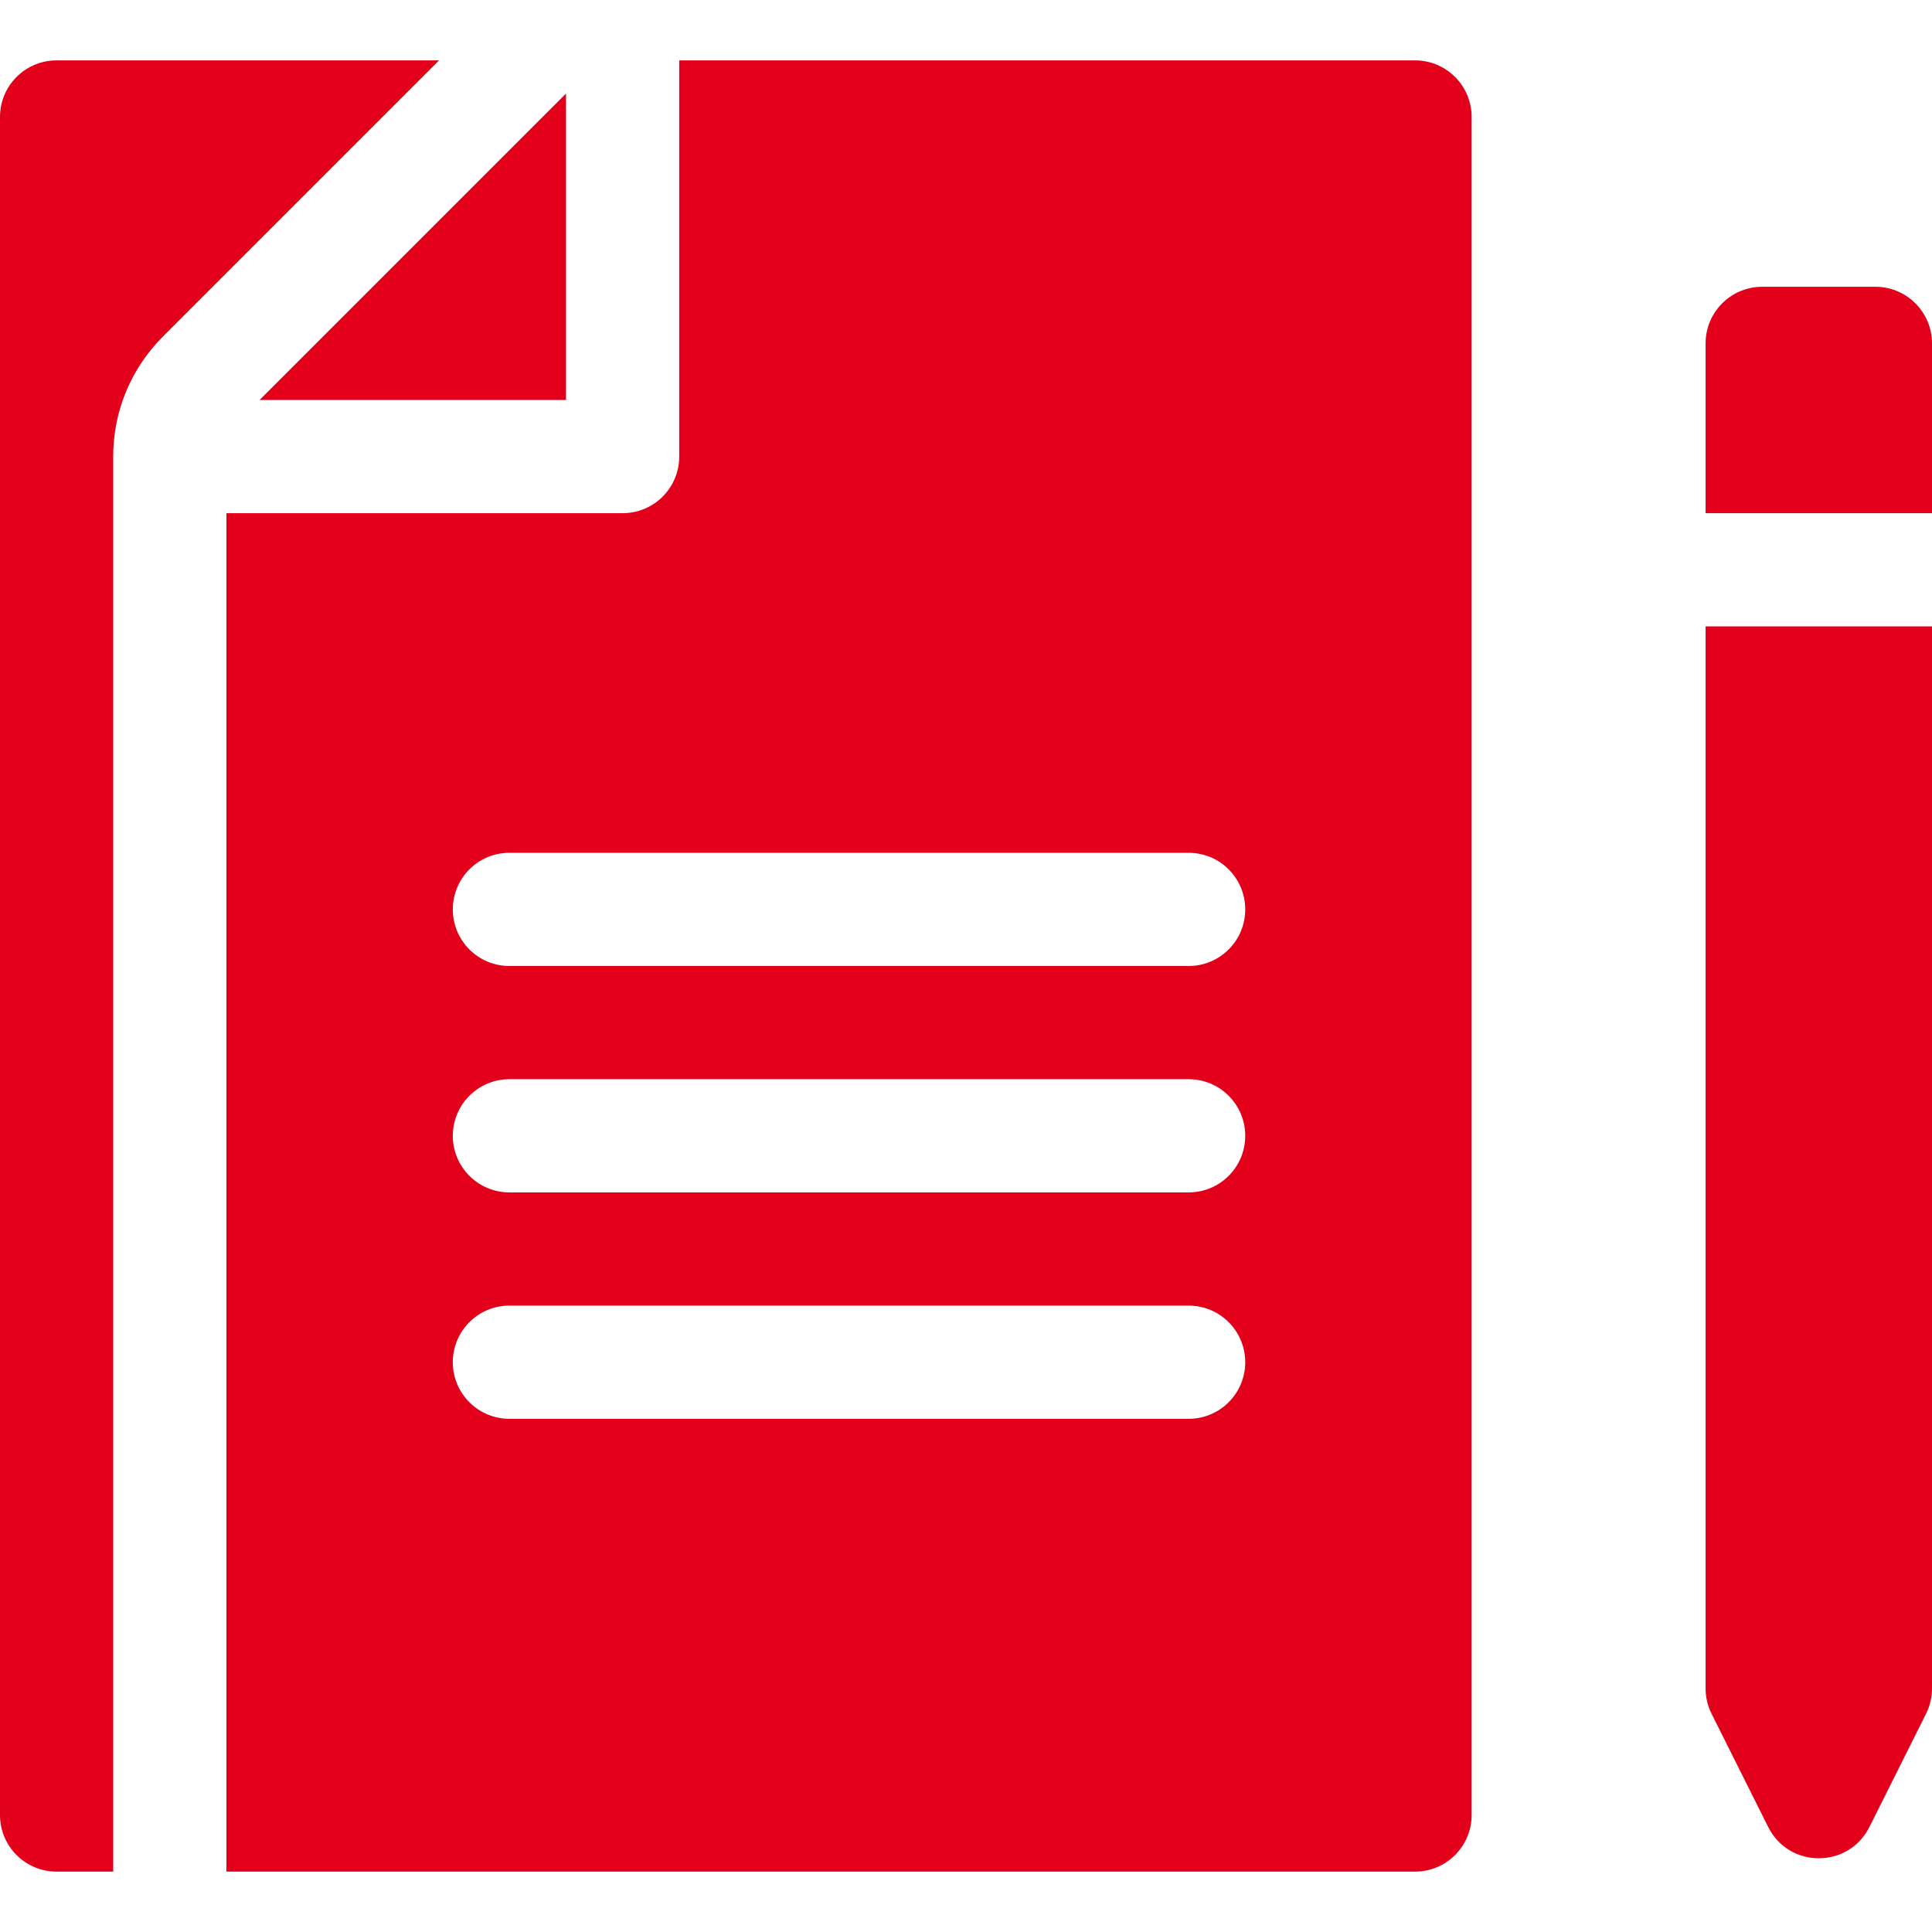
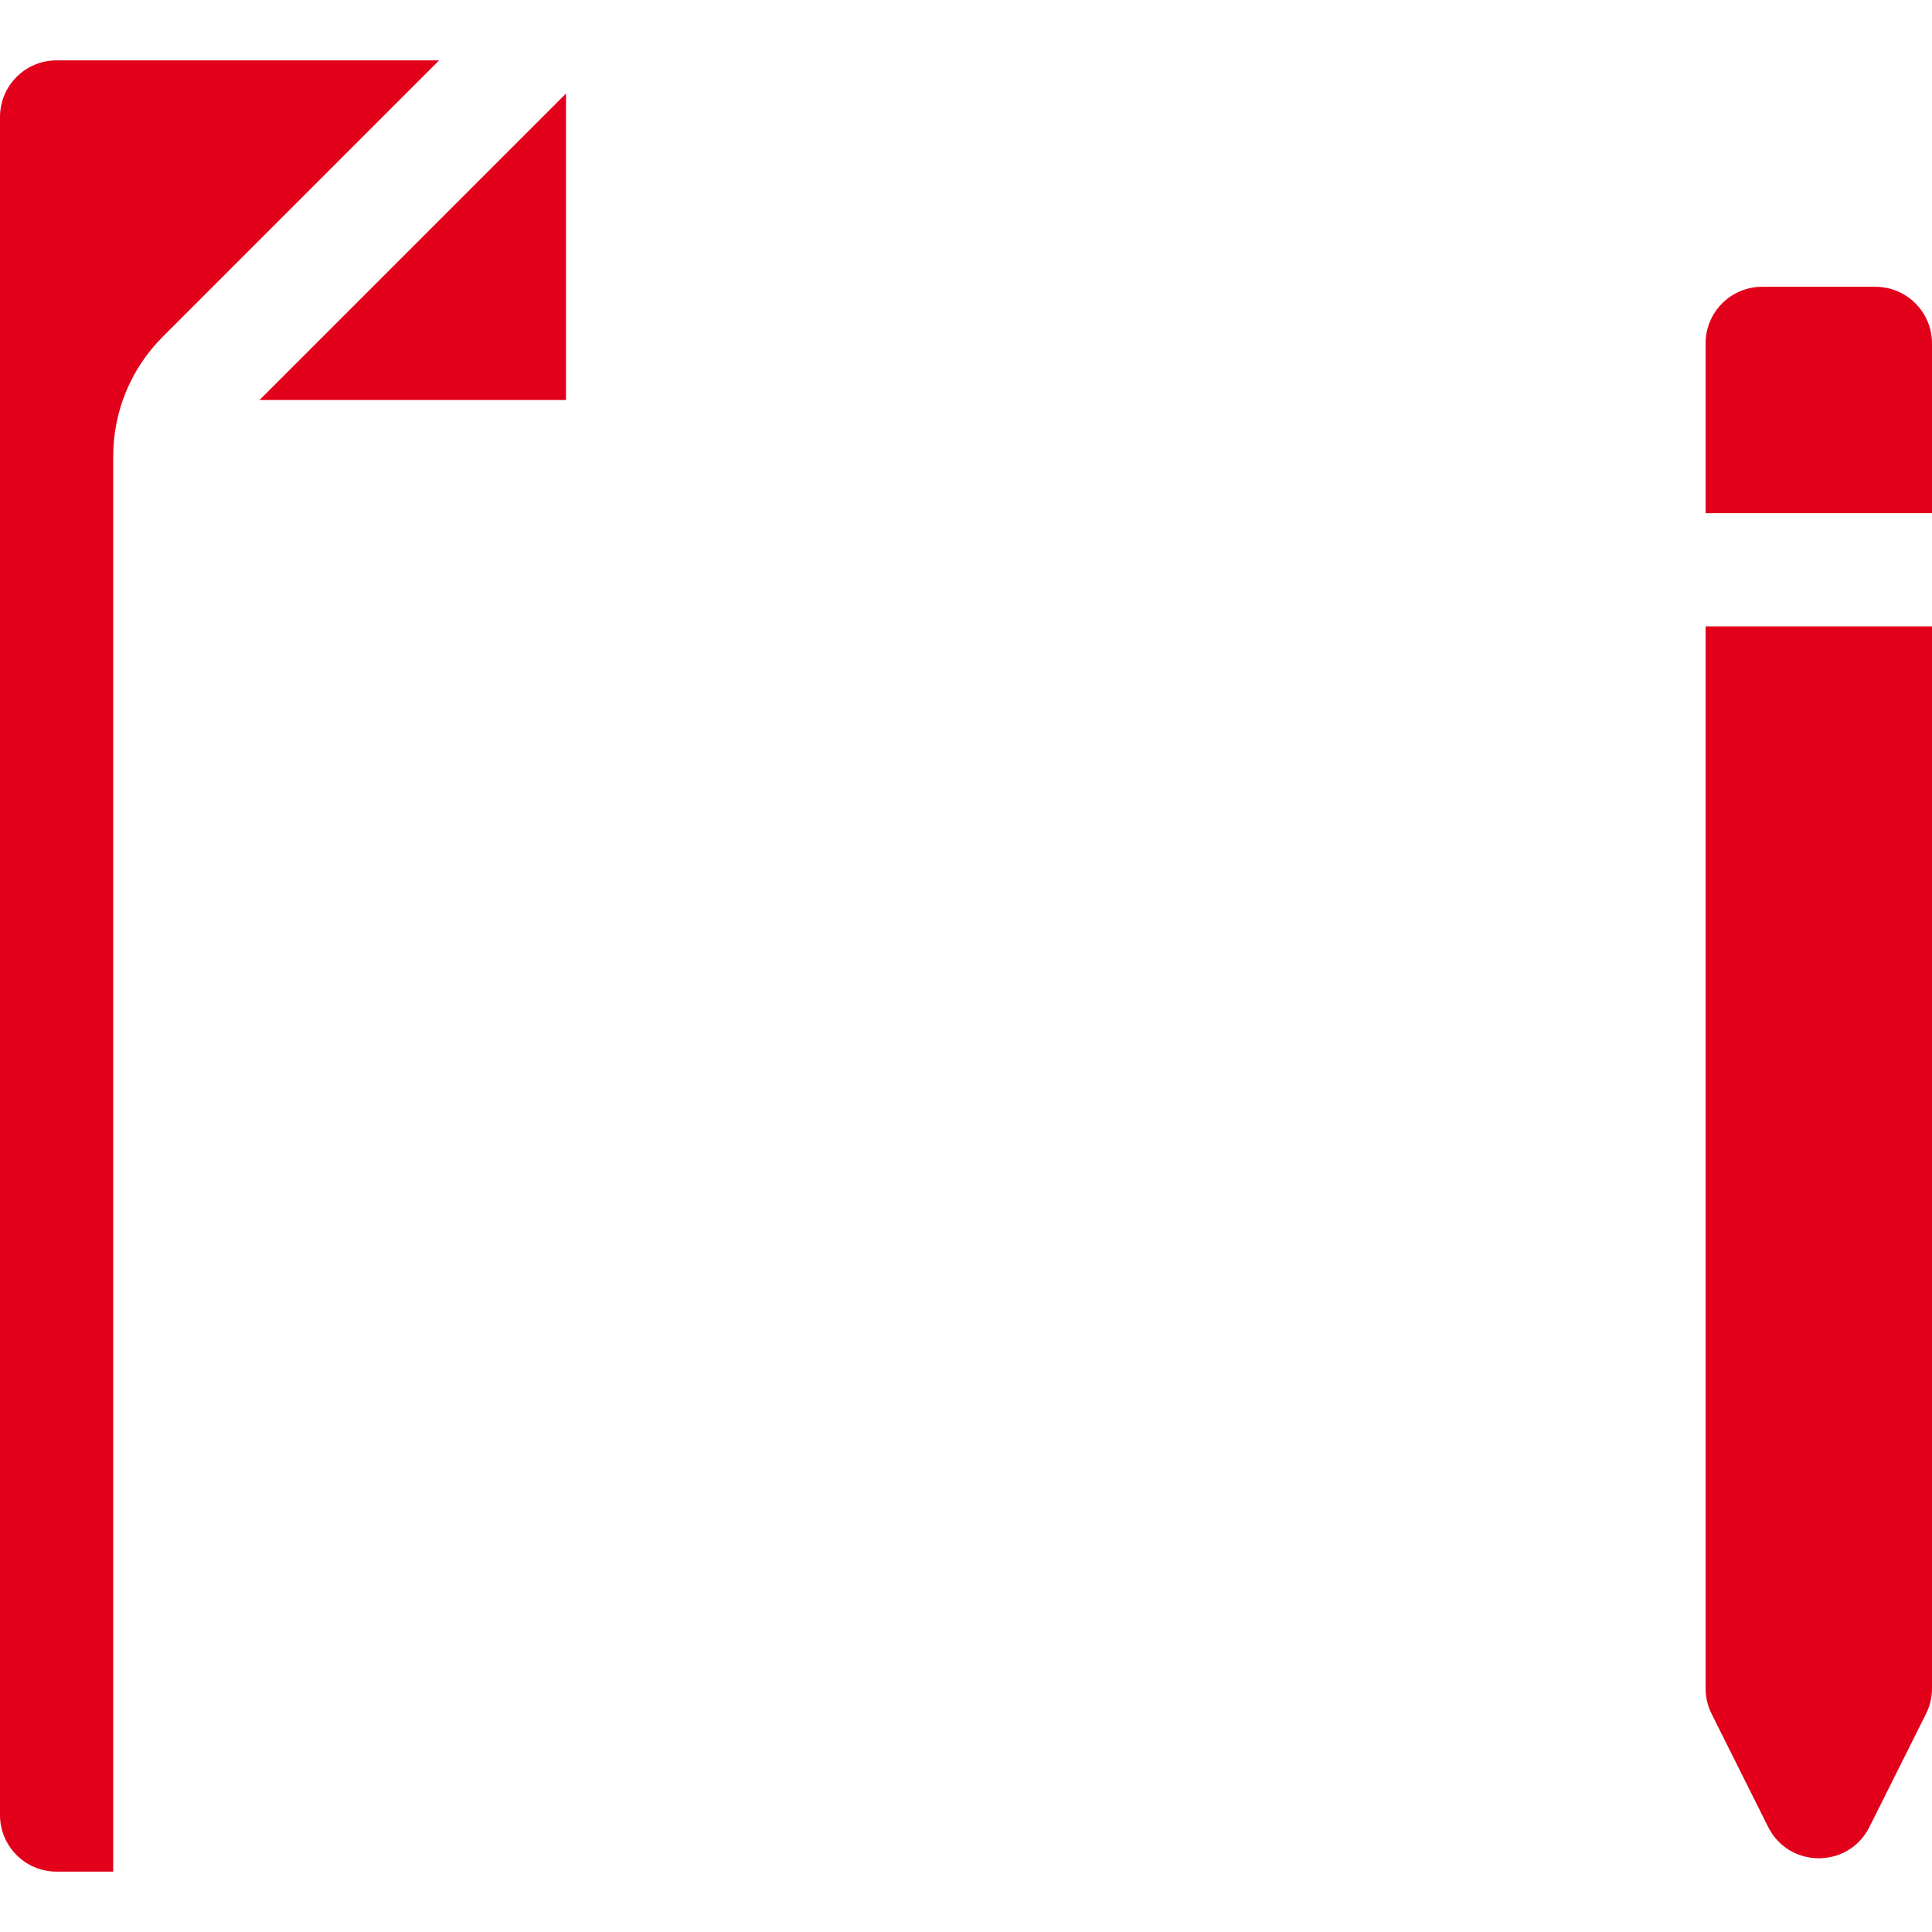
<svg xmlns="http://www.w3.org/2000/svg" width="512" height="512" viewBox="0 0 512 512" fill="none">
  <path d="M512 136V91C512 82.716 505.284 76 497 76H467C458.716 76 452 82.716 452 91V136H512Z" fill="#E2001A" />
  <path d="M452 166V447.459C452 449.788 452.542 452.084 453.584 454.168L468.584 484.168C474.112 495.224 489.888 495.224 495.416 484.168L510.416 454.168C511.458 452.084 512 449.788 512 447.459V166H452Z" fill="#E2001A" />
  <path d="M150 24.789L68.789 106H150V24.789Z" fill="#E2001A" />
-   <path d="M375 16H180V121C180 129.291 173.291 136 165 136H60V496H375C383.284 496 390 489.284 390 481V31C390 22.716 383.284 16 375 16ZM315 376H135C126.709 376 120 369.291 120 361C120 352.709 126.709 346 135 346H315C323.291 346 330 352.709 330 361C330 369.291 323.291 376 315 376ZM315 316H135C126.709 316 120 309.291 120 301C120 292.709 126.709 286 135 286H315C323.291 286 330 292.709 330 301C330 309.291 323.291 316 315 316ZM315 256H135C126.709 256 120 249.291 120 241C120 232.709 126.709 226 135 226H315C323.291 226 330 232.709 330 241C330 249.291 323.291 256 315 256Z" fill="#E2001A" />
  <path d="M30 121C30 108.988 34.688 97.68 43.184 89.184L116.367 16H15C6.709 16 0 22.709 0 31V481C0 489.291 6.709 496 15 496H30V121Z" fill="#E2001A" />
</svg>